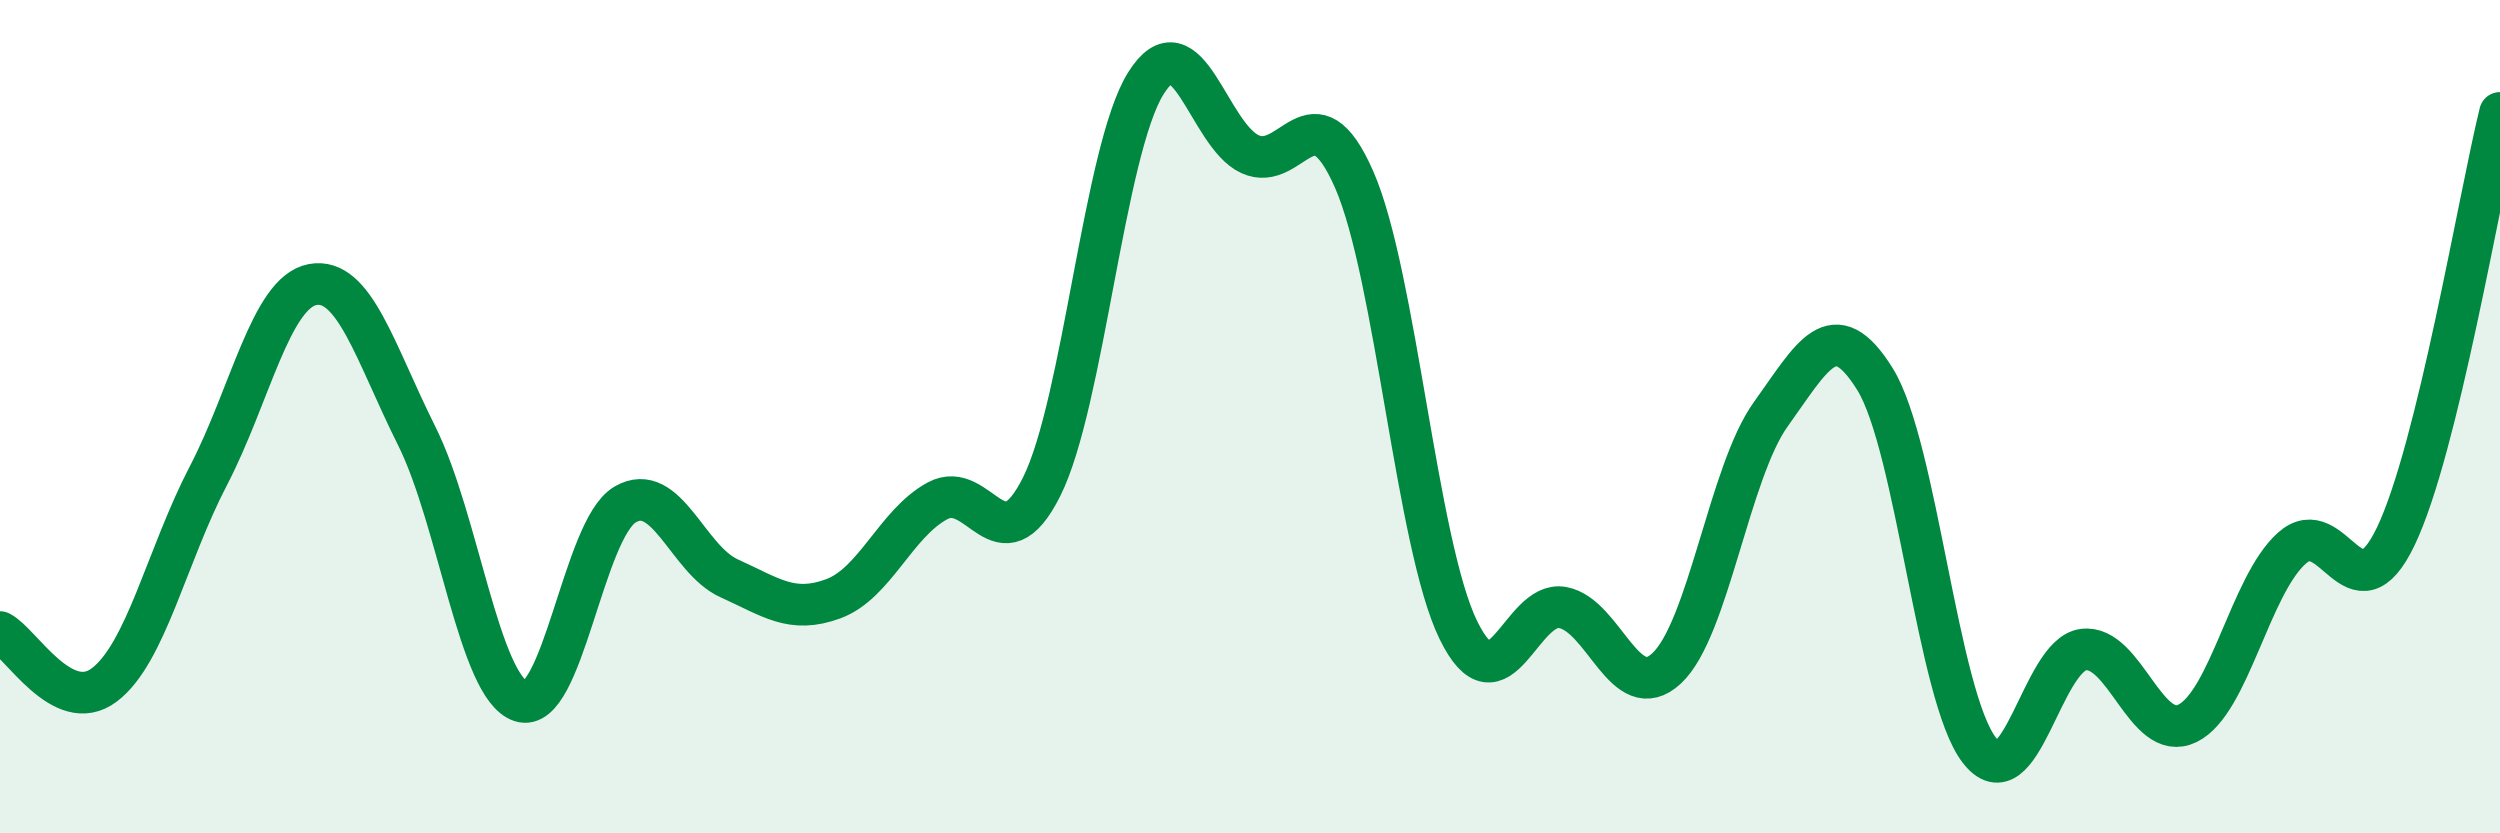
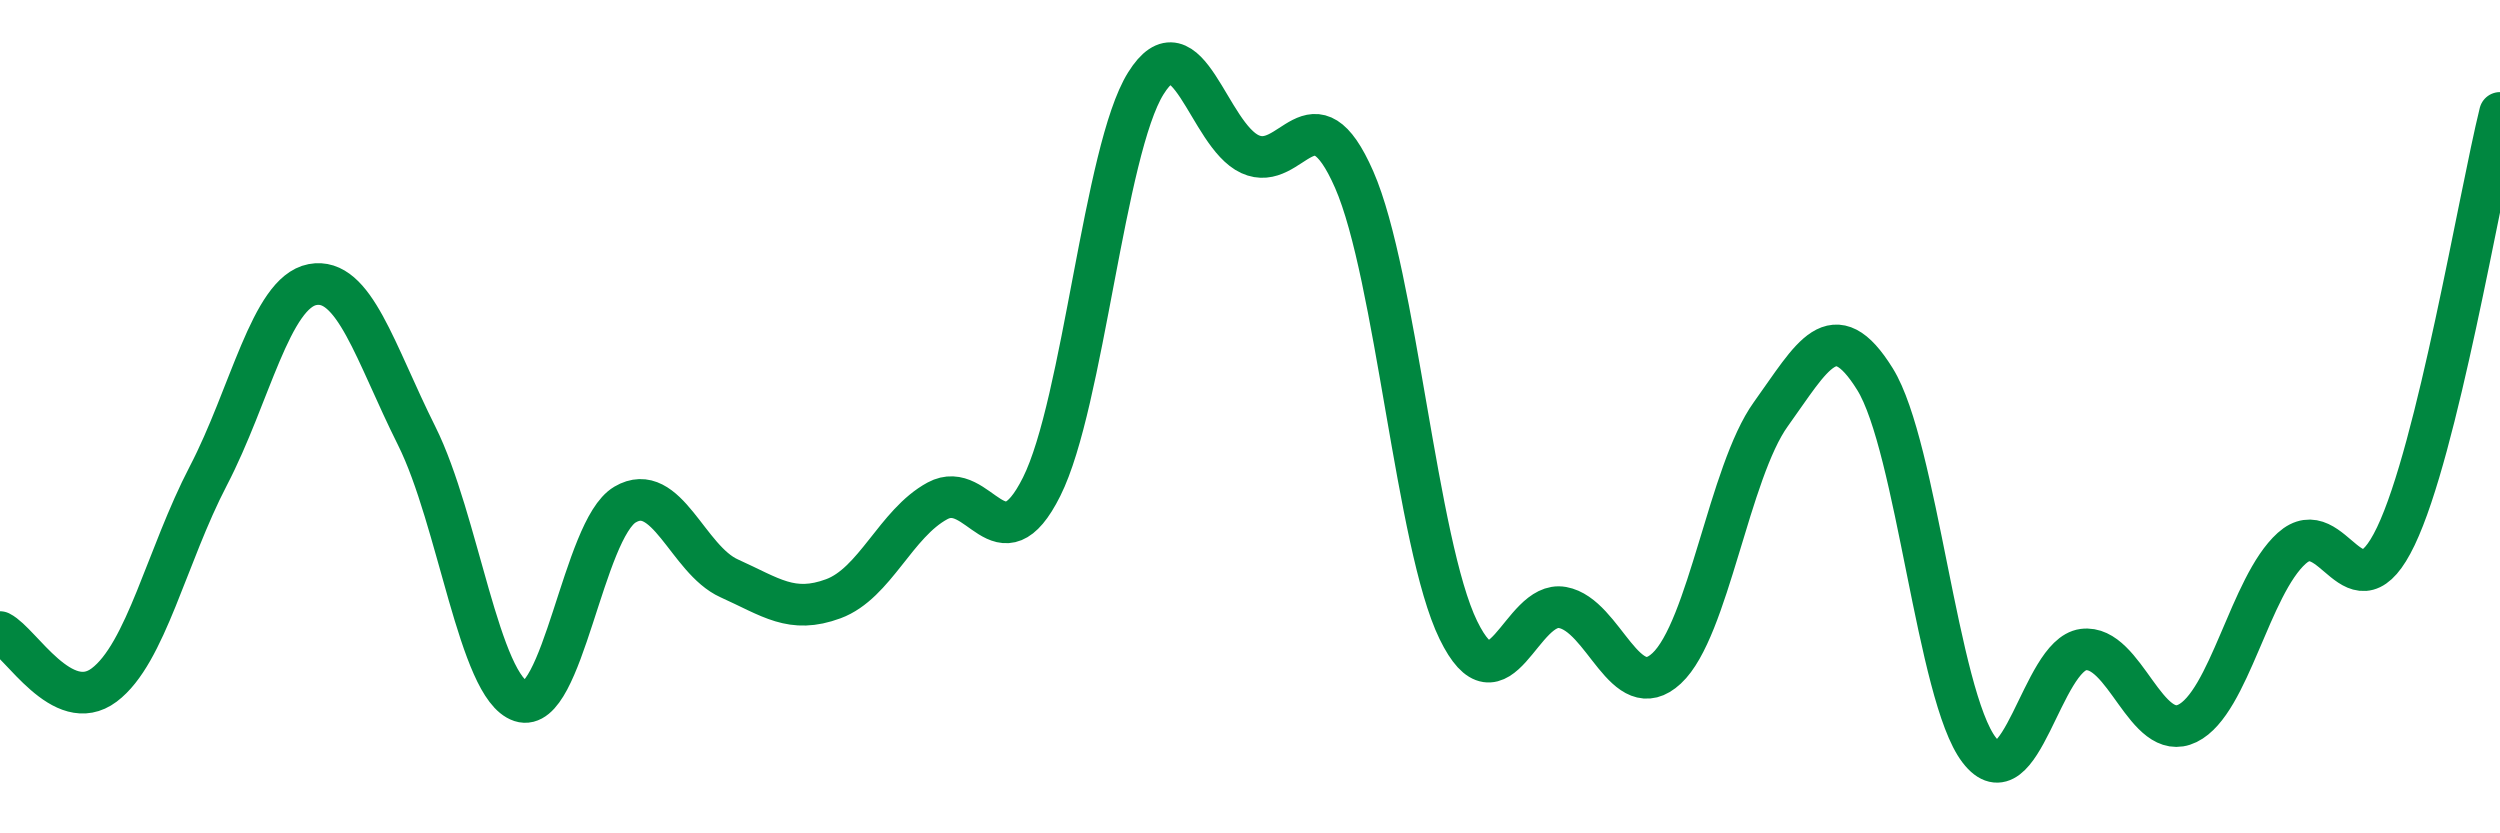
<svg xmlns="http://www.w3.org/2000/svg" width="60" height="20" viewBox="0 0 60 20">
-   <path d="M 0,15.17 C 0.5,15.42 1.5,17.19 2.5,16.44 C 3.5,15.69 4,13.34 5,11.42 C 6,9.5 6.5,7.02 7.5,6.83 C 8.5,6.64 9,8.46 10,10.46 C 11,12.46 11.5,16.5 12.5,16.83 C 13.5,17.16 14,12.7 15,12.11 C 16,11.52 16.5,13.43 17.5,13.88 C 18.5,14.33 19,14.74 20,14.37 C 21,14 21.5,12.56 22.5,12.02 C 23.5,11.48 24,13.68 25,11.68 C 26,9.68 26.5,3.6 27.5,2 C 28.5,0.4 29,3.24 30,3.7 C 31,4.16 31.5,2.03 32.5,4.31 C 33.5,6.59 34,13.07 35,15.12 C 36,17.17 36.5,14.4 37.5,14.58 C 38.5,14.76 39,16.97 40,16.04 C 41,15.11 41.5,11.33 42.5,9.94 C 43.5,8.55 44,7.49 45,9.1 C 46,10.71 46.5,16.7 47.5,18 C 48.5,19.3 49,15.72 50,15.59 C 51,15.46 51.5,17.85 52.5,17.36 C 53.5,16.87 54,14.06 55,13.16 C 56,12.26 56.5,14.96 57.5,12.87 C 58.5,10.78 59.5,4.74 60,2.71L60 20L0 20Z" fill="#008740" opacity="0.1" stroke-linecap="round" stroke-linejoin="round" />
  <path d="M 0,15.17 C 0.5,15.42 1.5,17.19 2.5,16.44 C 3.5,15.69 4,13.34 5,11.42 C 6,9.5 6.5,7.02 7.5,6.83 C 8.5,6.64 9,8.46 10,10.46 C 11,12.46 11.5,16.5 12.5,16.83 C 13.5,17.16 14,12.7 15,12.11 C 16,11.52 16.5,13.43 17.5,13.88 C 18.5,14.33 19,14.74 20,14.37 C 21,14 21.5,12.56 22.5,12.02 C 23.5,11.48 24,13.68 25,11.68 C 26,9.68 26.5,3.6 27.5,2 C 28.5,0.4 29,3.24 30,3.7 C 31,4.16 31.5,2.03 32.5,4.31 C 33.5,6.59 34,13.07 35,15.12 C 36,17.17 36.5,14.4 37.5,14.58 C 38.5,14.76 39,16.97 40,16.04 C 41,15.11 41.5,11.33 42.5,9.94 C 43.5,8.55 44,7.49 45,9.1 C 46,10.71 46.5,16.7 47.5,18 C 48.5,19.3 49,15.72 50,15.59 C 51,15.46 51.5,17.85 52.5,17.36 C 53.5,16.87 54,14.06 55,13.16 C 56,12.26 56.5,14.96 57.5,12.87 C 58.5,10.78 59.5,4.74 60,2.71" stroke="#008740" stroke-width="1" fill="none" stroke-linecap="round" stroke-linejoin="round" />
</svg>